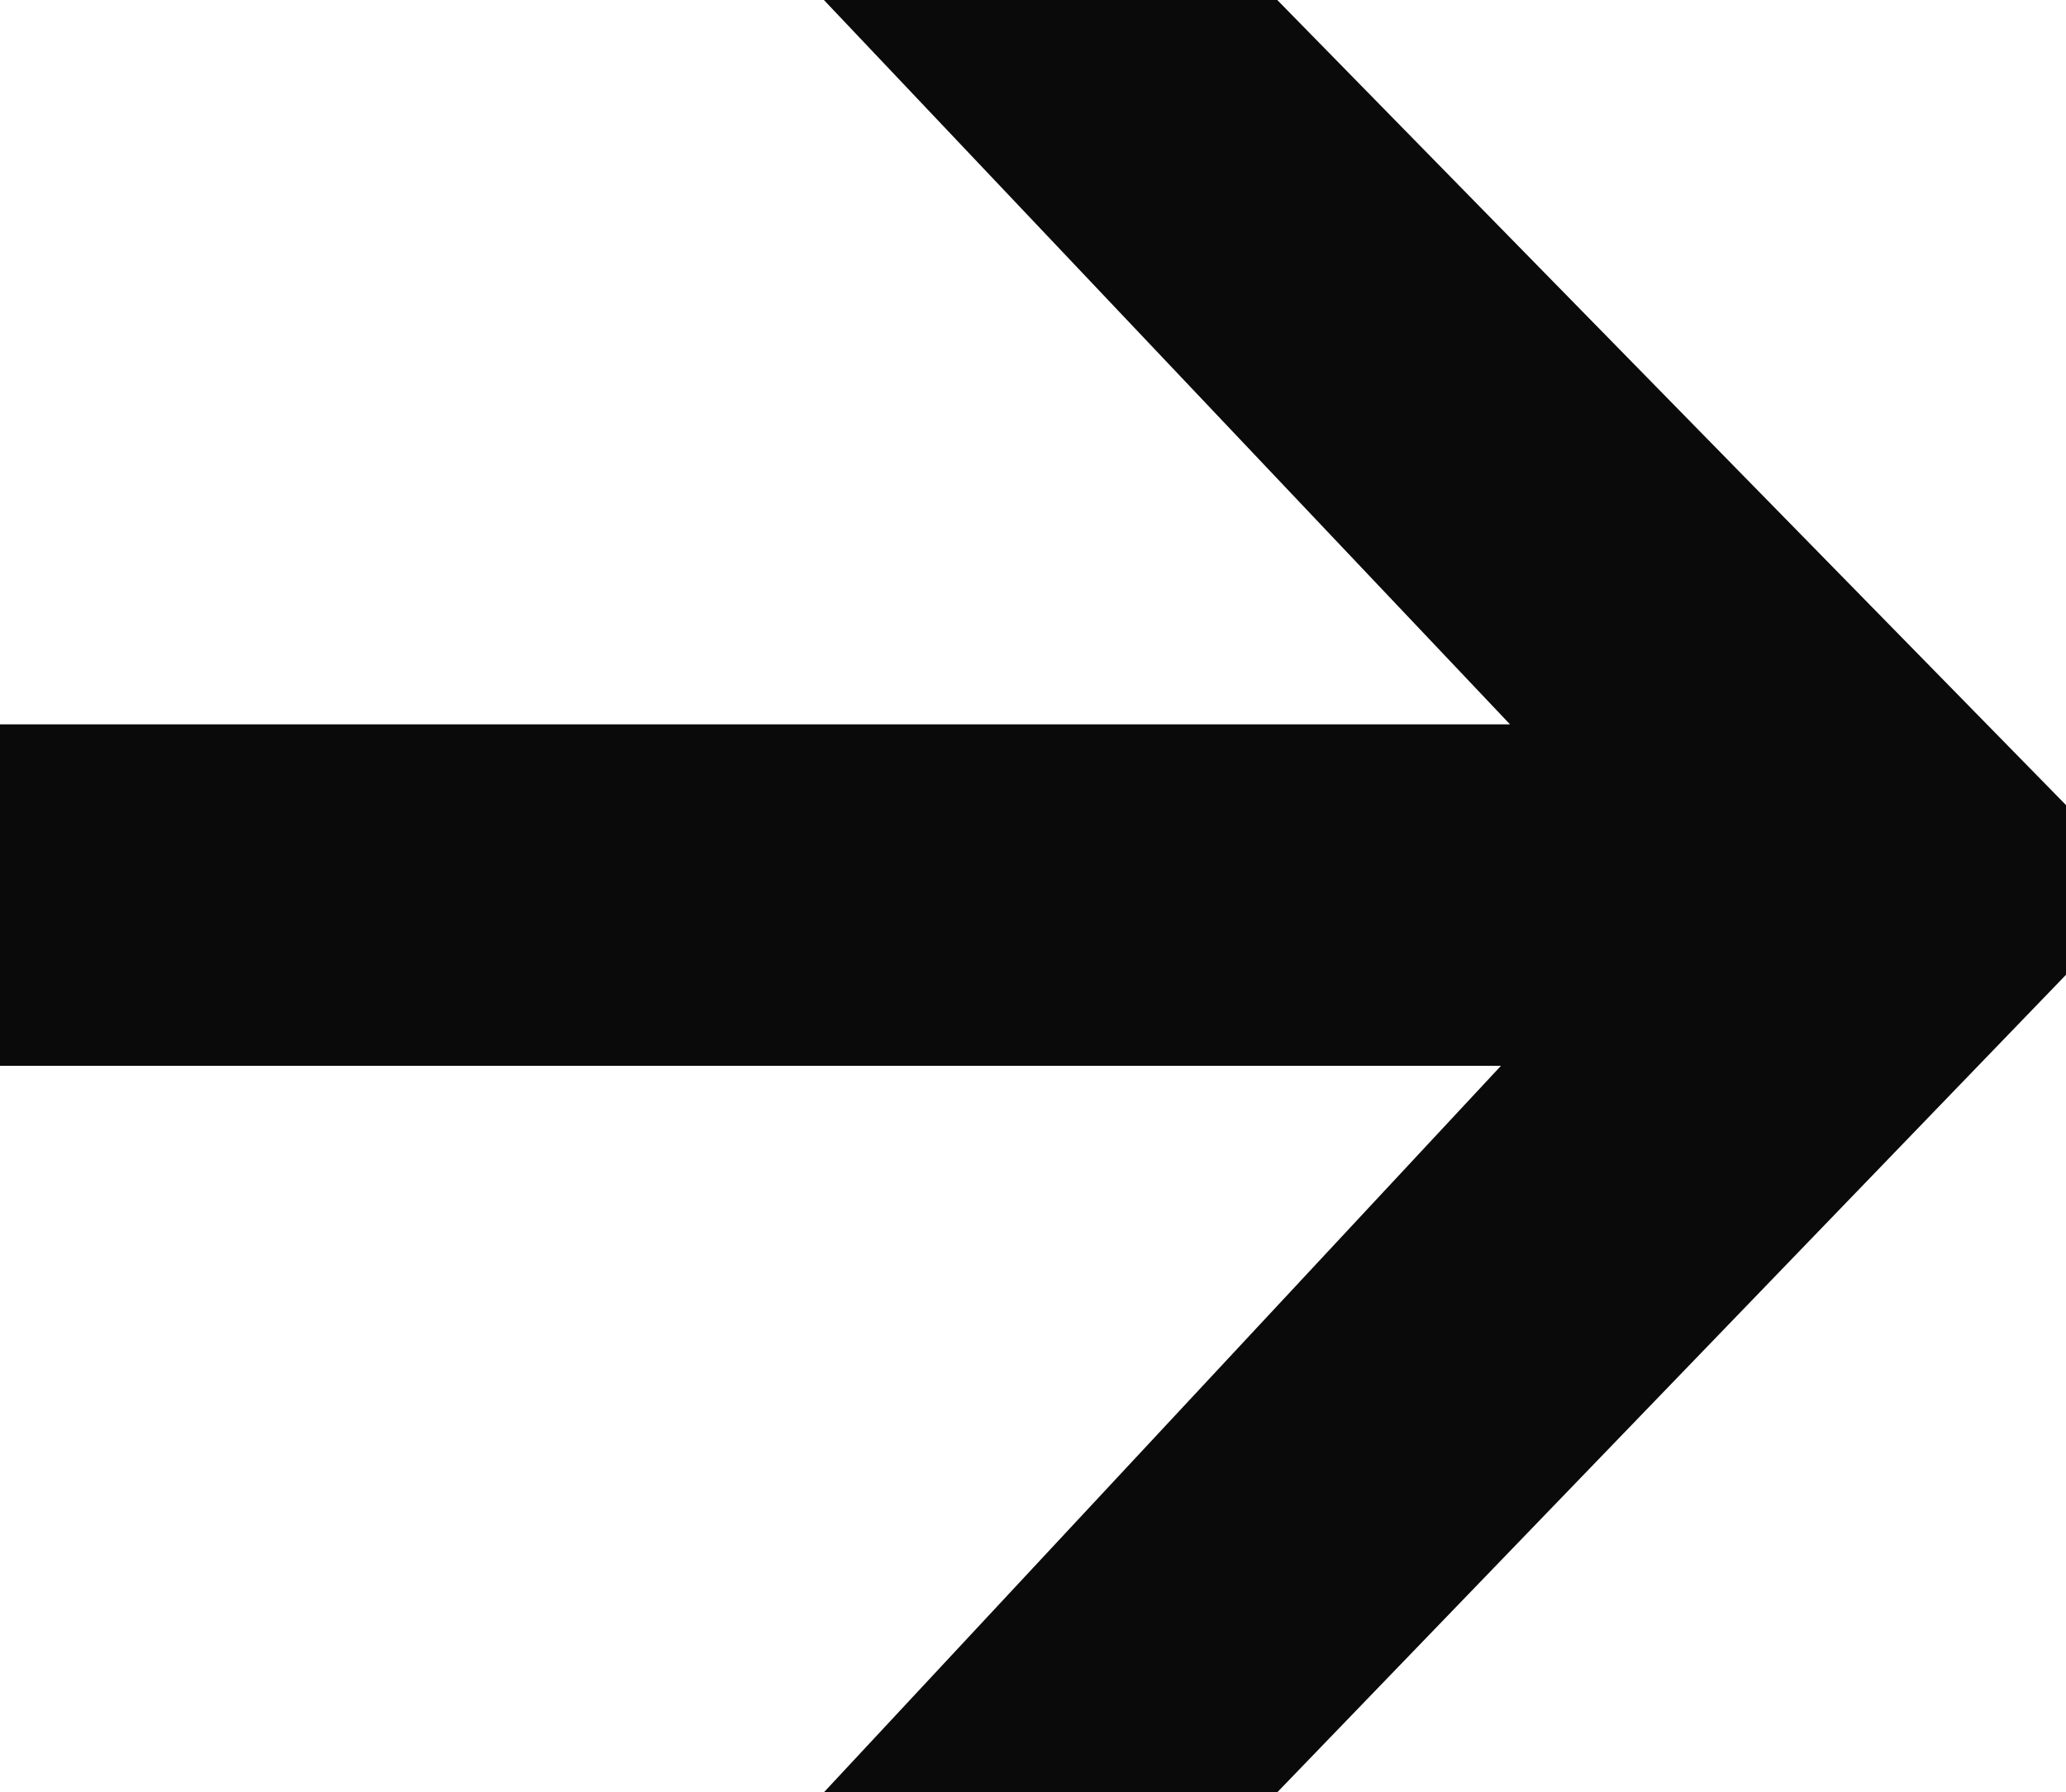
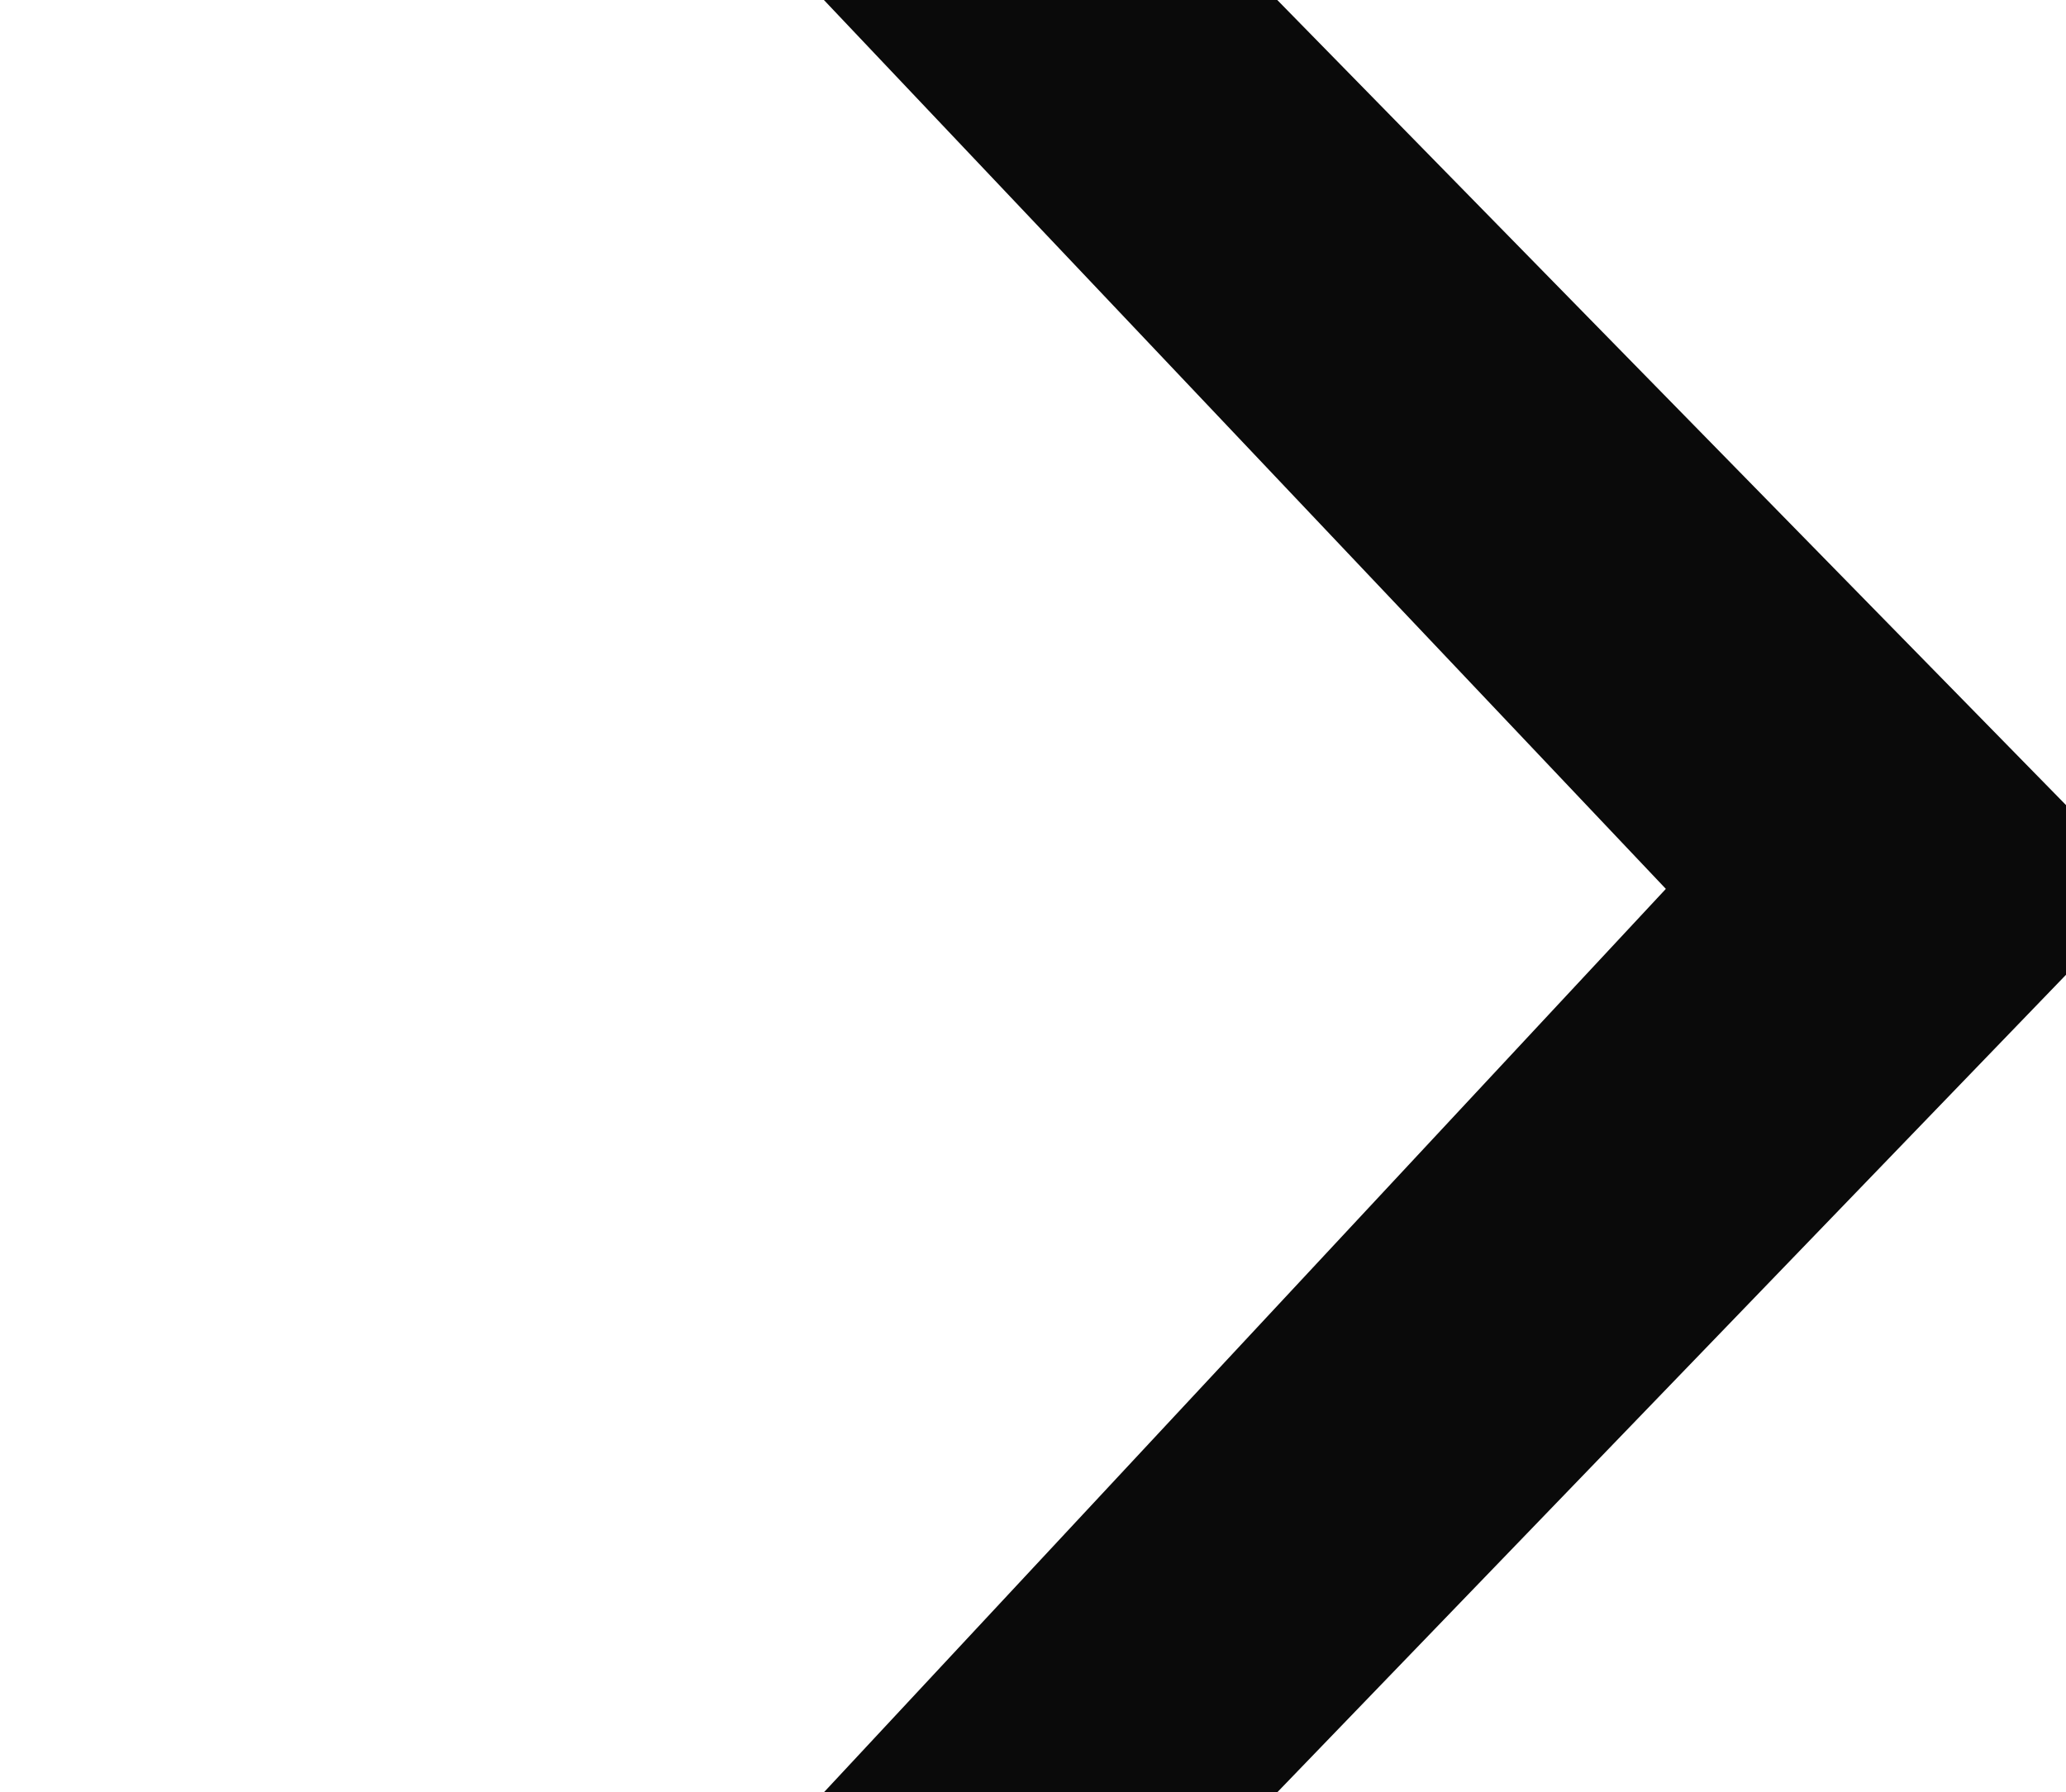
<svg xmlns="http://www.w3.org/2000/svg" id="Layer_2" data-name="Layer 2" viewBox="0 0 9.98 8.66">
  <defs>
    <style>
      .cls-1 {
        isolation: isolate;
      }

      .cls-2 {
        fill: #0a0a0a;
      }
    </style>
  </defs>
  <g id="Layer_1-2" data-name="Layer 1">
    <g id="_" data-name=" " class="cls-1">
      <g class="cls-1">
-         <path class="cls-2" d="M0,5.15v-1.65h8.5v1.65H0ZM3.98,8.66l4.64-4.98v1.22L3.98,0h2.19l3.81,3.89v.82l-3.81,3.95h-2.19Z" />
+         <path class="cls-2" d="M0,5.15v-1.65h8.5H0ZM3.98,8.66l4.64-4.98v1.22L3.98,0h2.19l3.81,3.89v.82l-3.81,3.95h-2.19Z" />
      </g>
    </g>
  </g>
</svg>